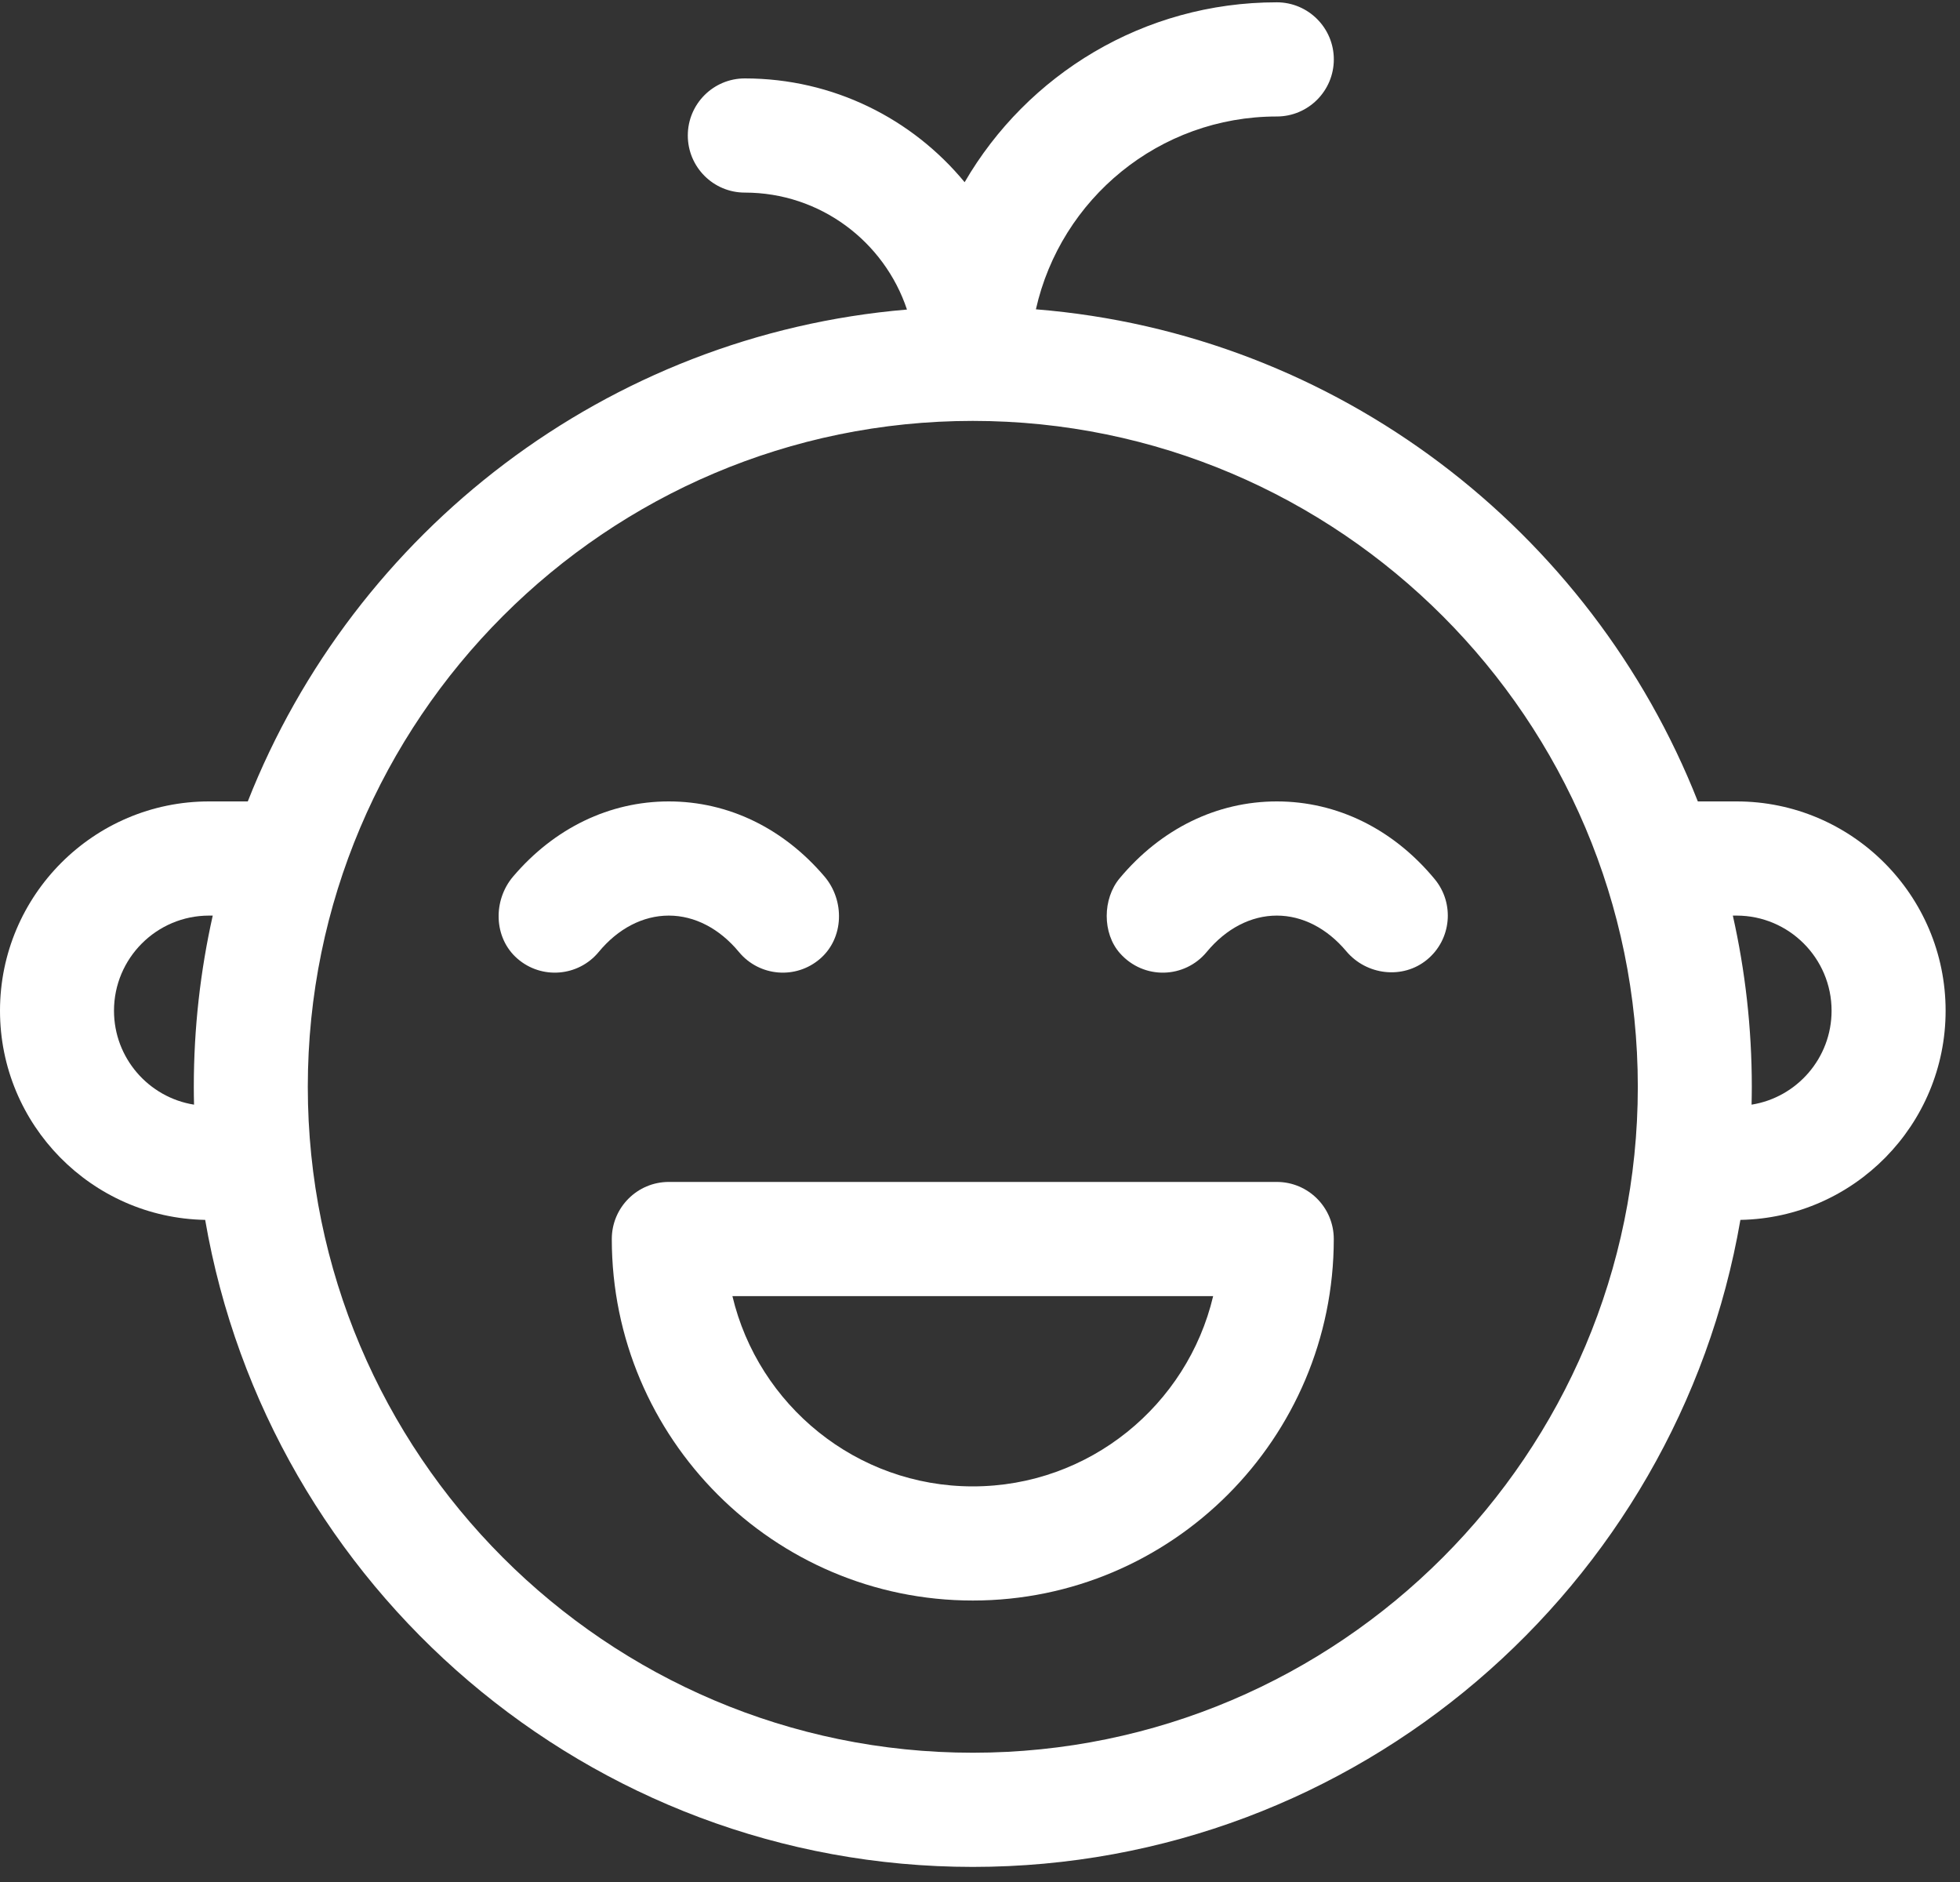
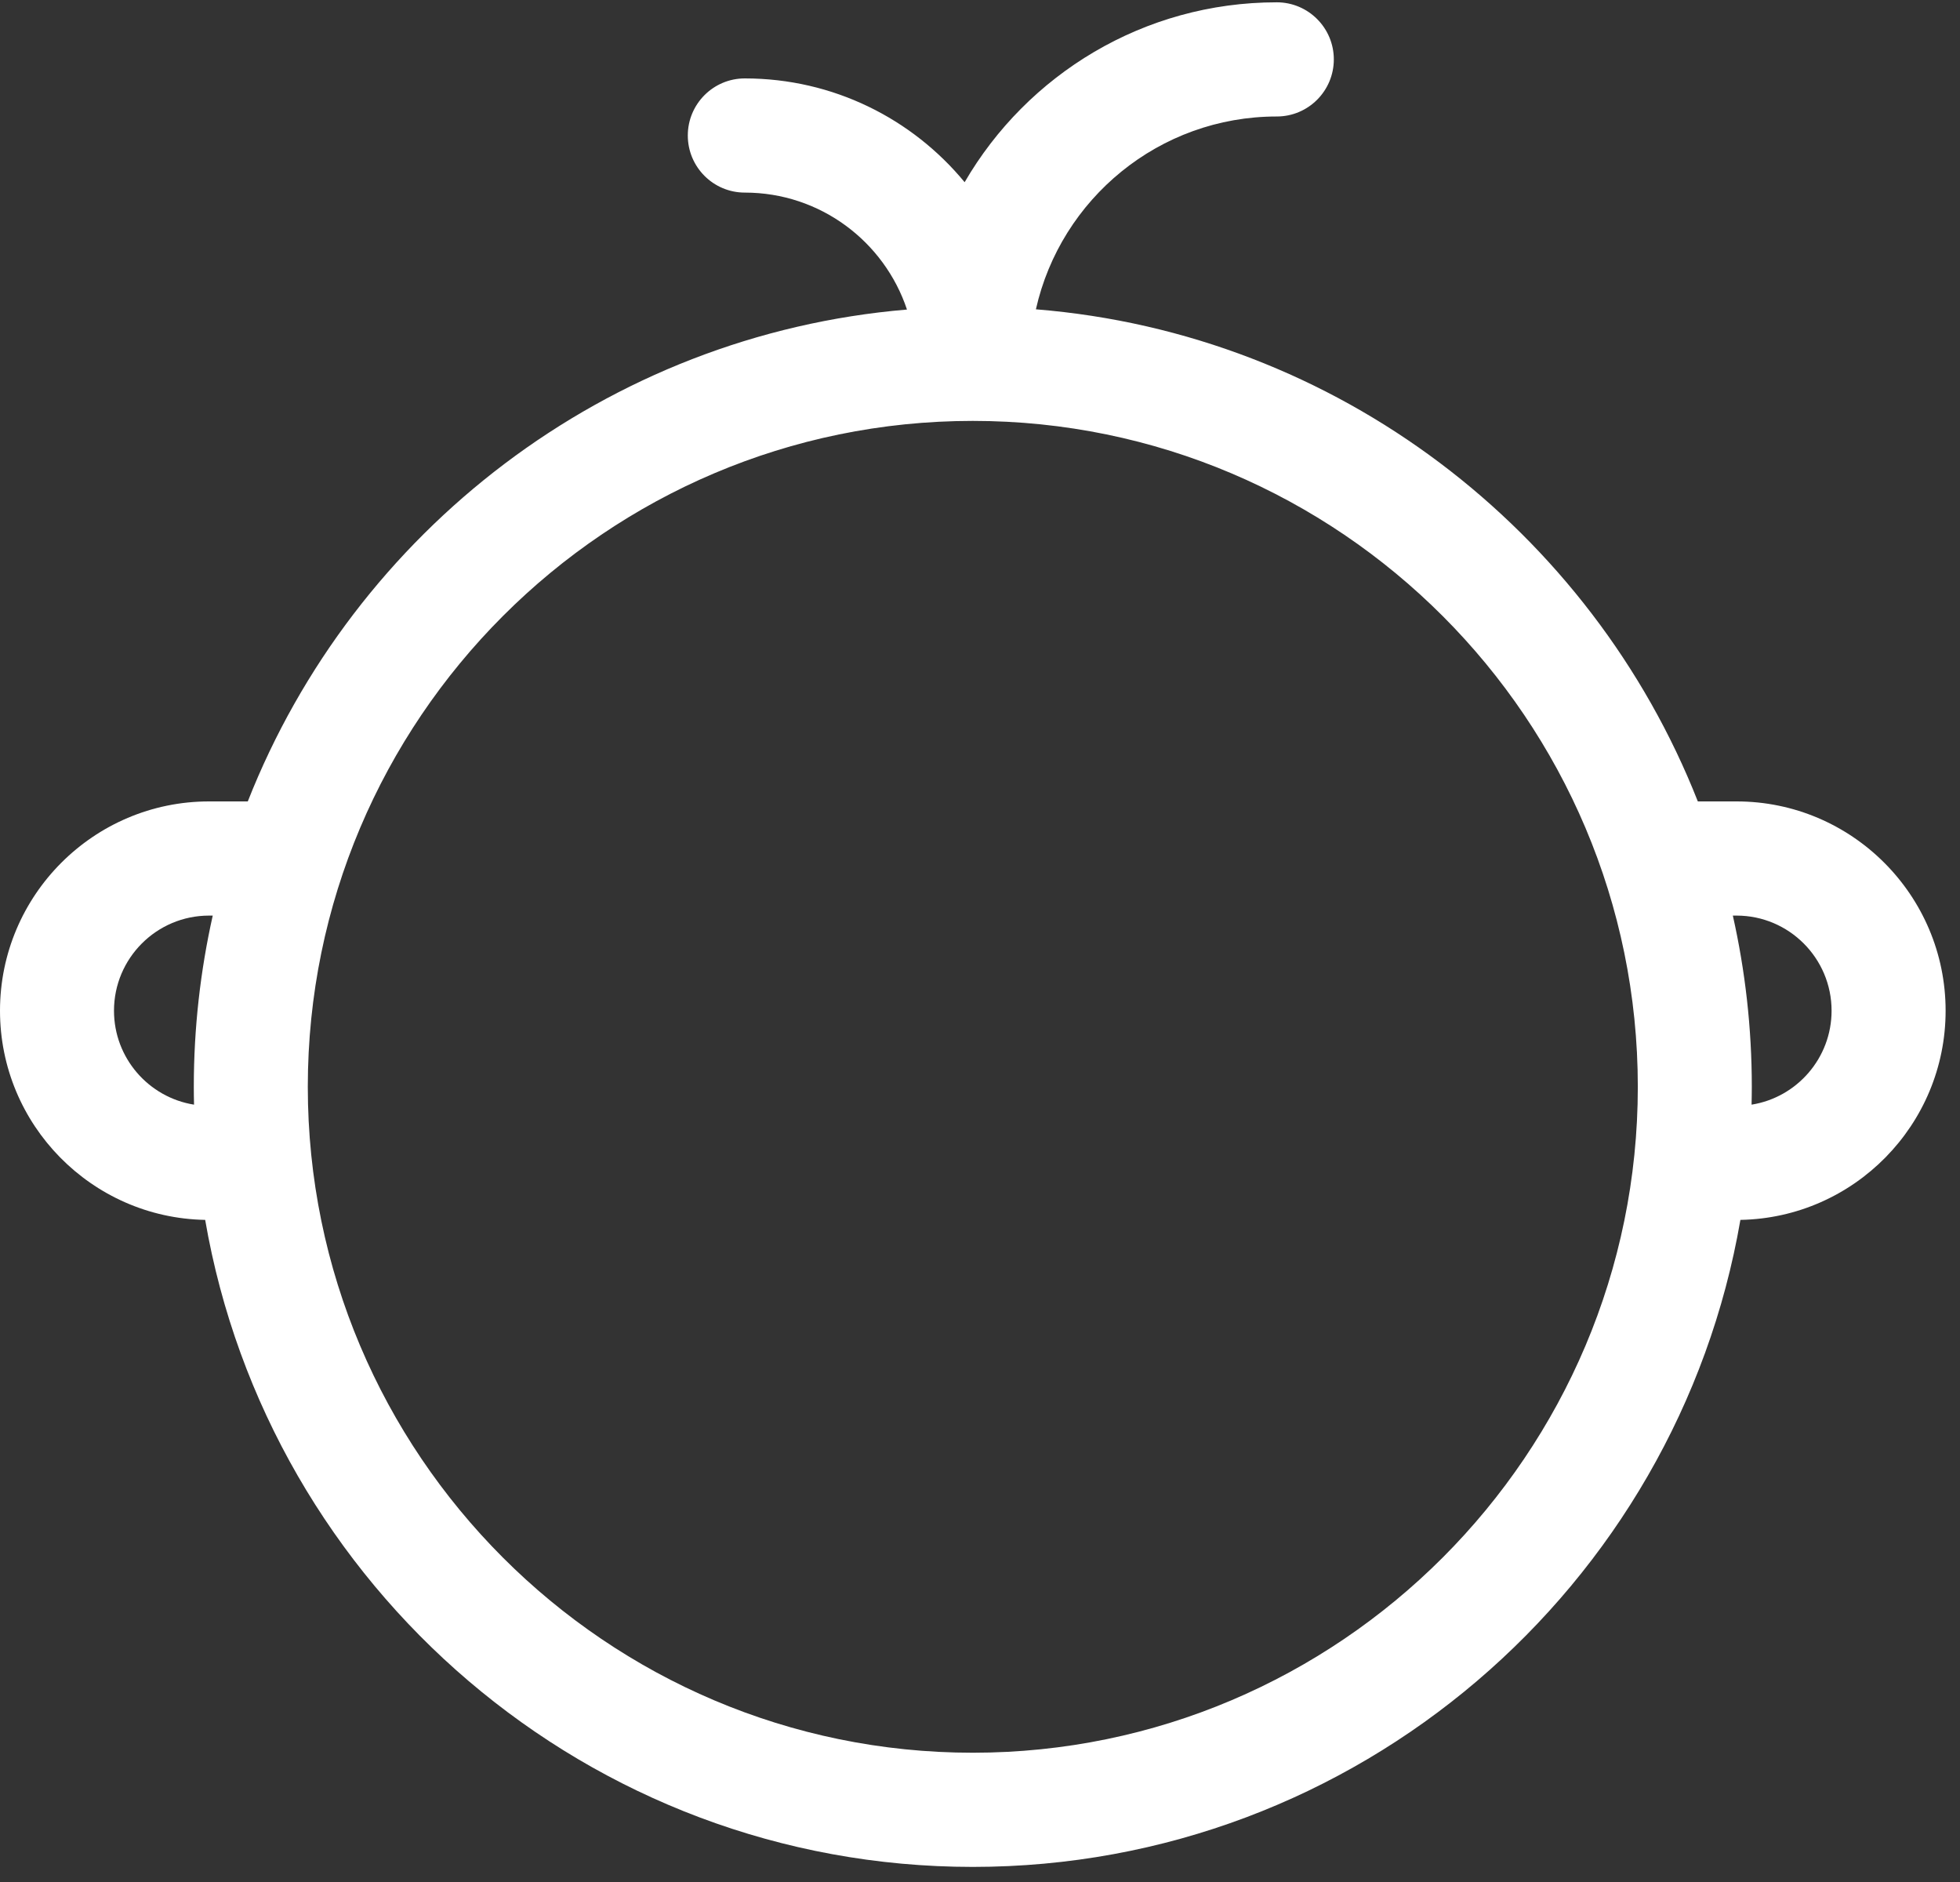
<svg xmlns="http://www.w3.org/2000/svg" width="50" height="48" viewBox="0 0 50 48" fill="none">
  <rect x="0" y="0" width="50" height="48" fill="#333333" stroke="none" />
  <path d="M44.301 20.44H43.312C40.591 13.536 34.12 8.509 26.426 7.889C27.058 5.074 29.569 2.971 32.571 2.971C33.374 2.971 34.026 2.319 34.026 1.515C34.026 0.711 33.374 0.059 32.571 0.059C29.172 0.059 26.203 1.903 24.608 4.647C23.274 3.03 21.257 2 19 2C18.197 2 17.546 2.652 17.546 3.456C17.546 4.26 18.197 4.912 19 4.912C20.926 4.912 22.559 6.162 23.137 7.895C15.474 8.54 9.033 13.557 6.321 20.44H5.332C2.392 20.44 0 22.835 0 25.778C0 28.689 2.339 31.061 5.234 31.113C6.848 40.473 15.014 47.615 24.816 47.615C34.618 47.615 42.785 40.473 44.398 31.113C47.293 31.061 49.633 28.689 49.633 25.778C49.633 22.835 47.241 20.44 44.301 20.44ZM4.944 27.719C4.944 27.871 4.946 28.023 4.95 28.174C3.794 27.99 2.908 26.986 2.908 25.778C2.908 24.44 3.995 23.352 5.332 23.352H5.427C5.112 24.758 4.944 26.219 4.944 27.719ZM24.816 44.703C15.462 44.703 7.852 37.084 7.852 27.719C7.852 18.354 15.462 10.735 24.816 10.735C34.17 10.735 41.781 18.354 41.781 27.719C41.781 37.084 34.17 44.703 24.816 44.703ZM44.683 28.174C44.686 28.023 44.689 27.871 44.689 27.719C44.689 26.219 44.521 24.758 44.205 23.352H44.301C45.637 23.352 46.724 24.44 46.724 25.778C46.724 26.986 45.839 27.99 44.683 28.174Z" fill="white" />
-   <path d="M18.85 24.28C19.37 24.909 20.308 24.988 20.926 24.448C21.532 23.92 21.553 22.966 21.032 22.354C19.98 21.119 18.573 20.44 17.061 20.44C15.55 20.44 14.143 21.119 13.091 22.354C12.57 22.966 12.591 23.92 13.197 24.448C13.815 24.988 14.753 24.909 15.273 24.28C15.768 23.681 16.404 23.352 17.061 23.352C17.719 23.352 18.354 23.681 18.85 24.28Z" fill="white" />
-   <path d="M32.572 20.44C31.042 20.44 29.619 21.136 28.563 22.4C28.125 22.924 28.117 23.802 28.57 24.312C29.179 24.997 30.223 24.958 30.783 24.28C31.279 23.681 31.914 23.352 32.572 23.352C33.222 23.352 33.851 23.674 34.344 24.261C34.859 24.874 35.785 24.985 36.403 24.477C37.026 23.965 37.113 23.044 36.6 22.423C35.542 21.144 34.111 20.44 32.572 20.44Z" fill="white" />
-   <path d="M32.571 30.145H17.061C16.258 30.145 15.607 30.797 15.607 31.601C15.607 36.685 19.738 40.821 24.816 40.821C29.894 40.821 34.025 36.685 34.025 31.601C34.025 30.797 33.374 30.145 32.571 30.145ZM24.816 37.91C21.842 37.91 19.343 35.836 18.684 33.057H30.948C30.29 35.836 27.79 37.91 24.816 37.91Z" fill="white" />
</svg>